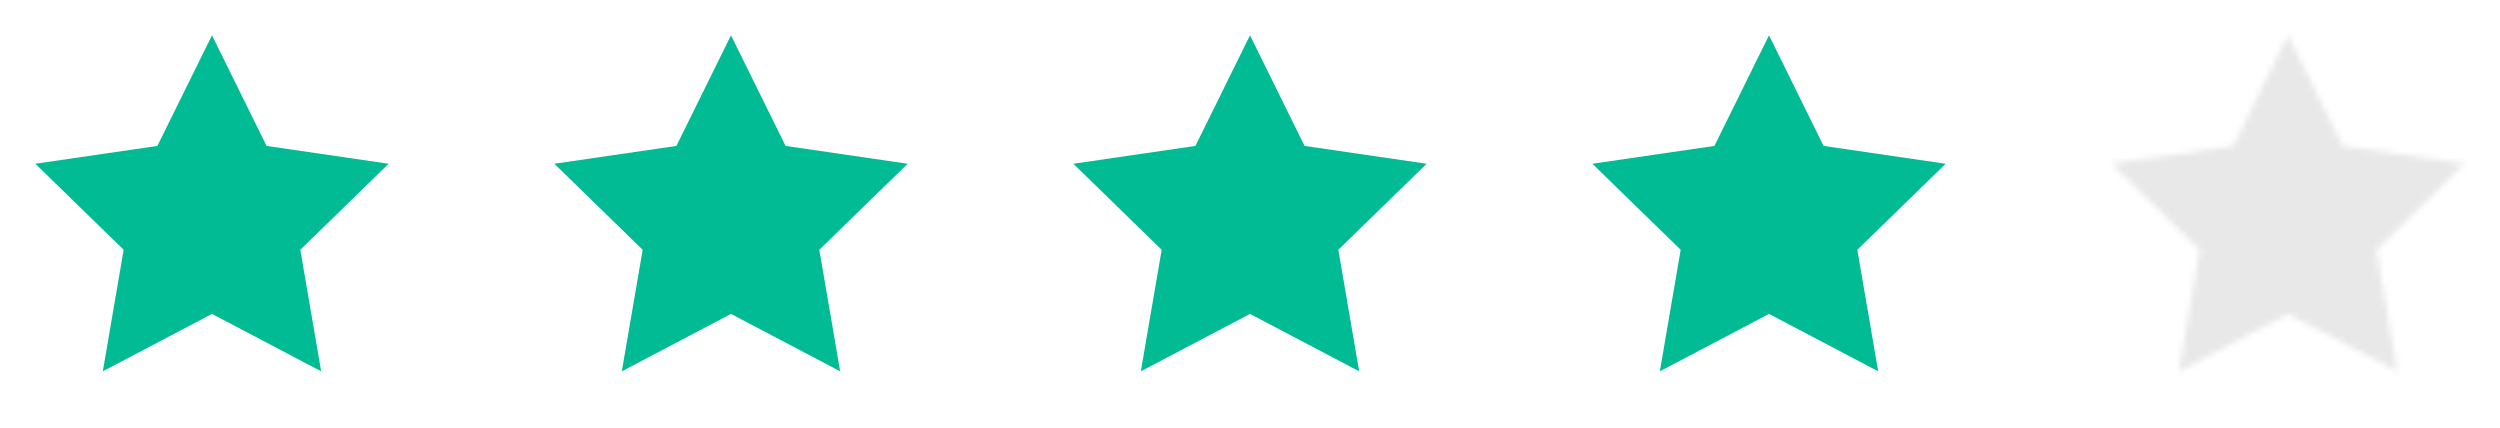
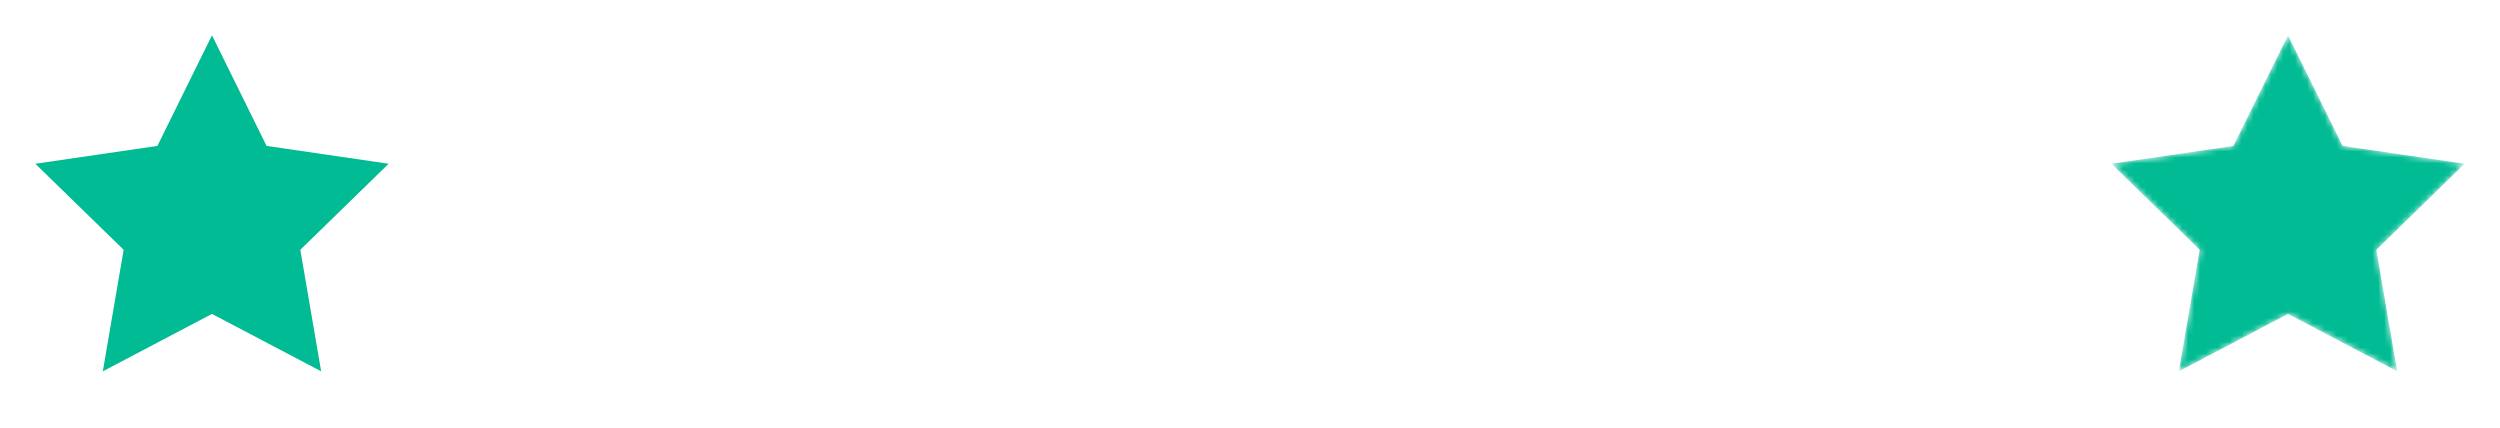
<svg xmlns="http://www.w3.org/2000/svg" width="421" height="72" viewBox="0 0 421 72" fill="none">
  <path d="M35.697 5.95L44.89 24.572L65.445 27.576L50.572 42.064L54.082 62.53L35.697 52.862L17.313 62.53L20.823 42.064L5.949 27.576L26.505 24.572L35.697 5.95Z" fill="#00BB93" />
-   <path d="M123.099 5.95L132.291 24.572L152.847 27.576L137.973 42.064L141.483 62.53L123.099 52.862L104.714 62.53L108.225 42.064L93.351 27.576L113.907 24.572L123.099 5.95Z" fill="#00BB93" />
-   <path d="M210.5 5.95L219.692 24.572L240.248 27.576L225.374 42.064L228.884 62.53L210.5 52.862L192.116 62.53L195.626 42.064L180.752 27.576L201.308 24.572L210.5 5.95Z" fill="#00BB93" />
-   <path d="M297.901 5.95L307.093 24.572L327.649 27.576L312.775 42.064L316.285 62.53L297.901 52.862L279.517 62.53L283.027 42.064L268.153 27.576L288.709 24.572L297.901 5.95Z" fill="#00BB93" />
  <mask id="mask0_236_34" style="mask-type:alpha" maskUnits="userSpaceOnUse" x="355" y="5" width="61" height="58">
    <path d="M385.302 5.95L394.494 24.572L415.05 27.576L400.176 42.064L403.687 62.53L385.302 52.862L366.918 62.53L370.428 42.064L355.554 27.576L376.11 24.572L385.302 5.95Z" fill="#00BB93" />
  </mask>
  <g mask="url(#mask0_236_34)">
    <path d="M385.302 5.95L394.494 24.572L415.05 27.576L400.176 42.064L403.687 62.53L385.302 52.862L366.918 62.53L370.428 42.064L355.554 27.576L376.11 24.572L385.302 5.95Z" fill="#00BB93" />
-     <rect x="349" y="-8" width="90" height="85" fill="#E8E8E8" />
  </g>
</svg>